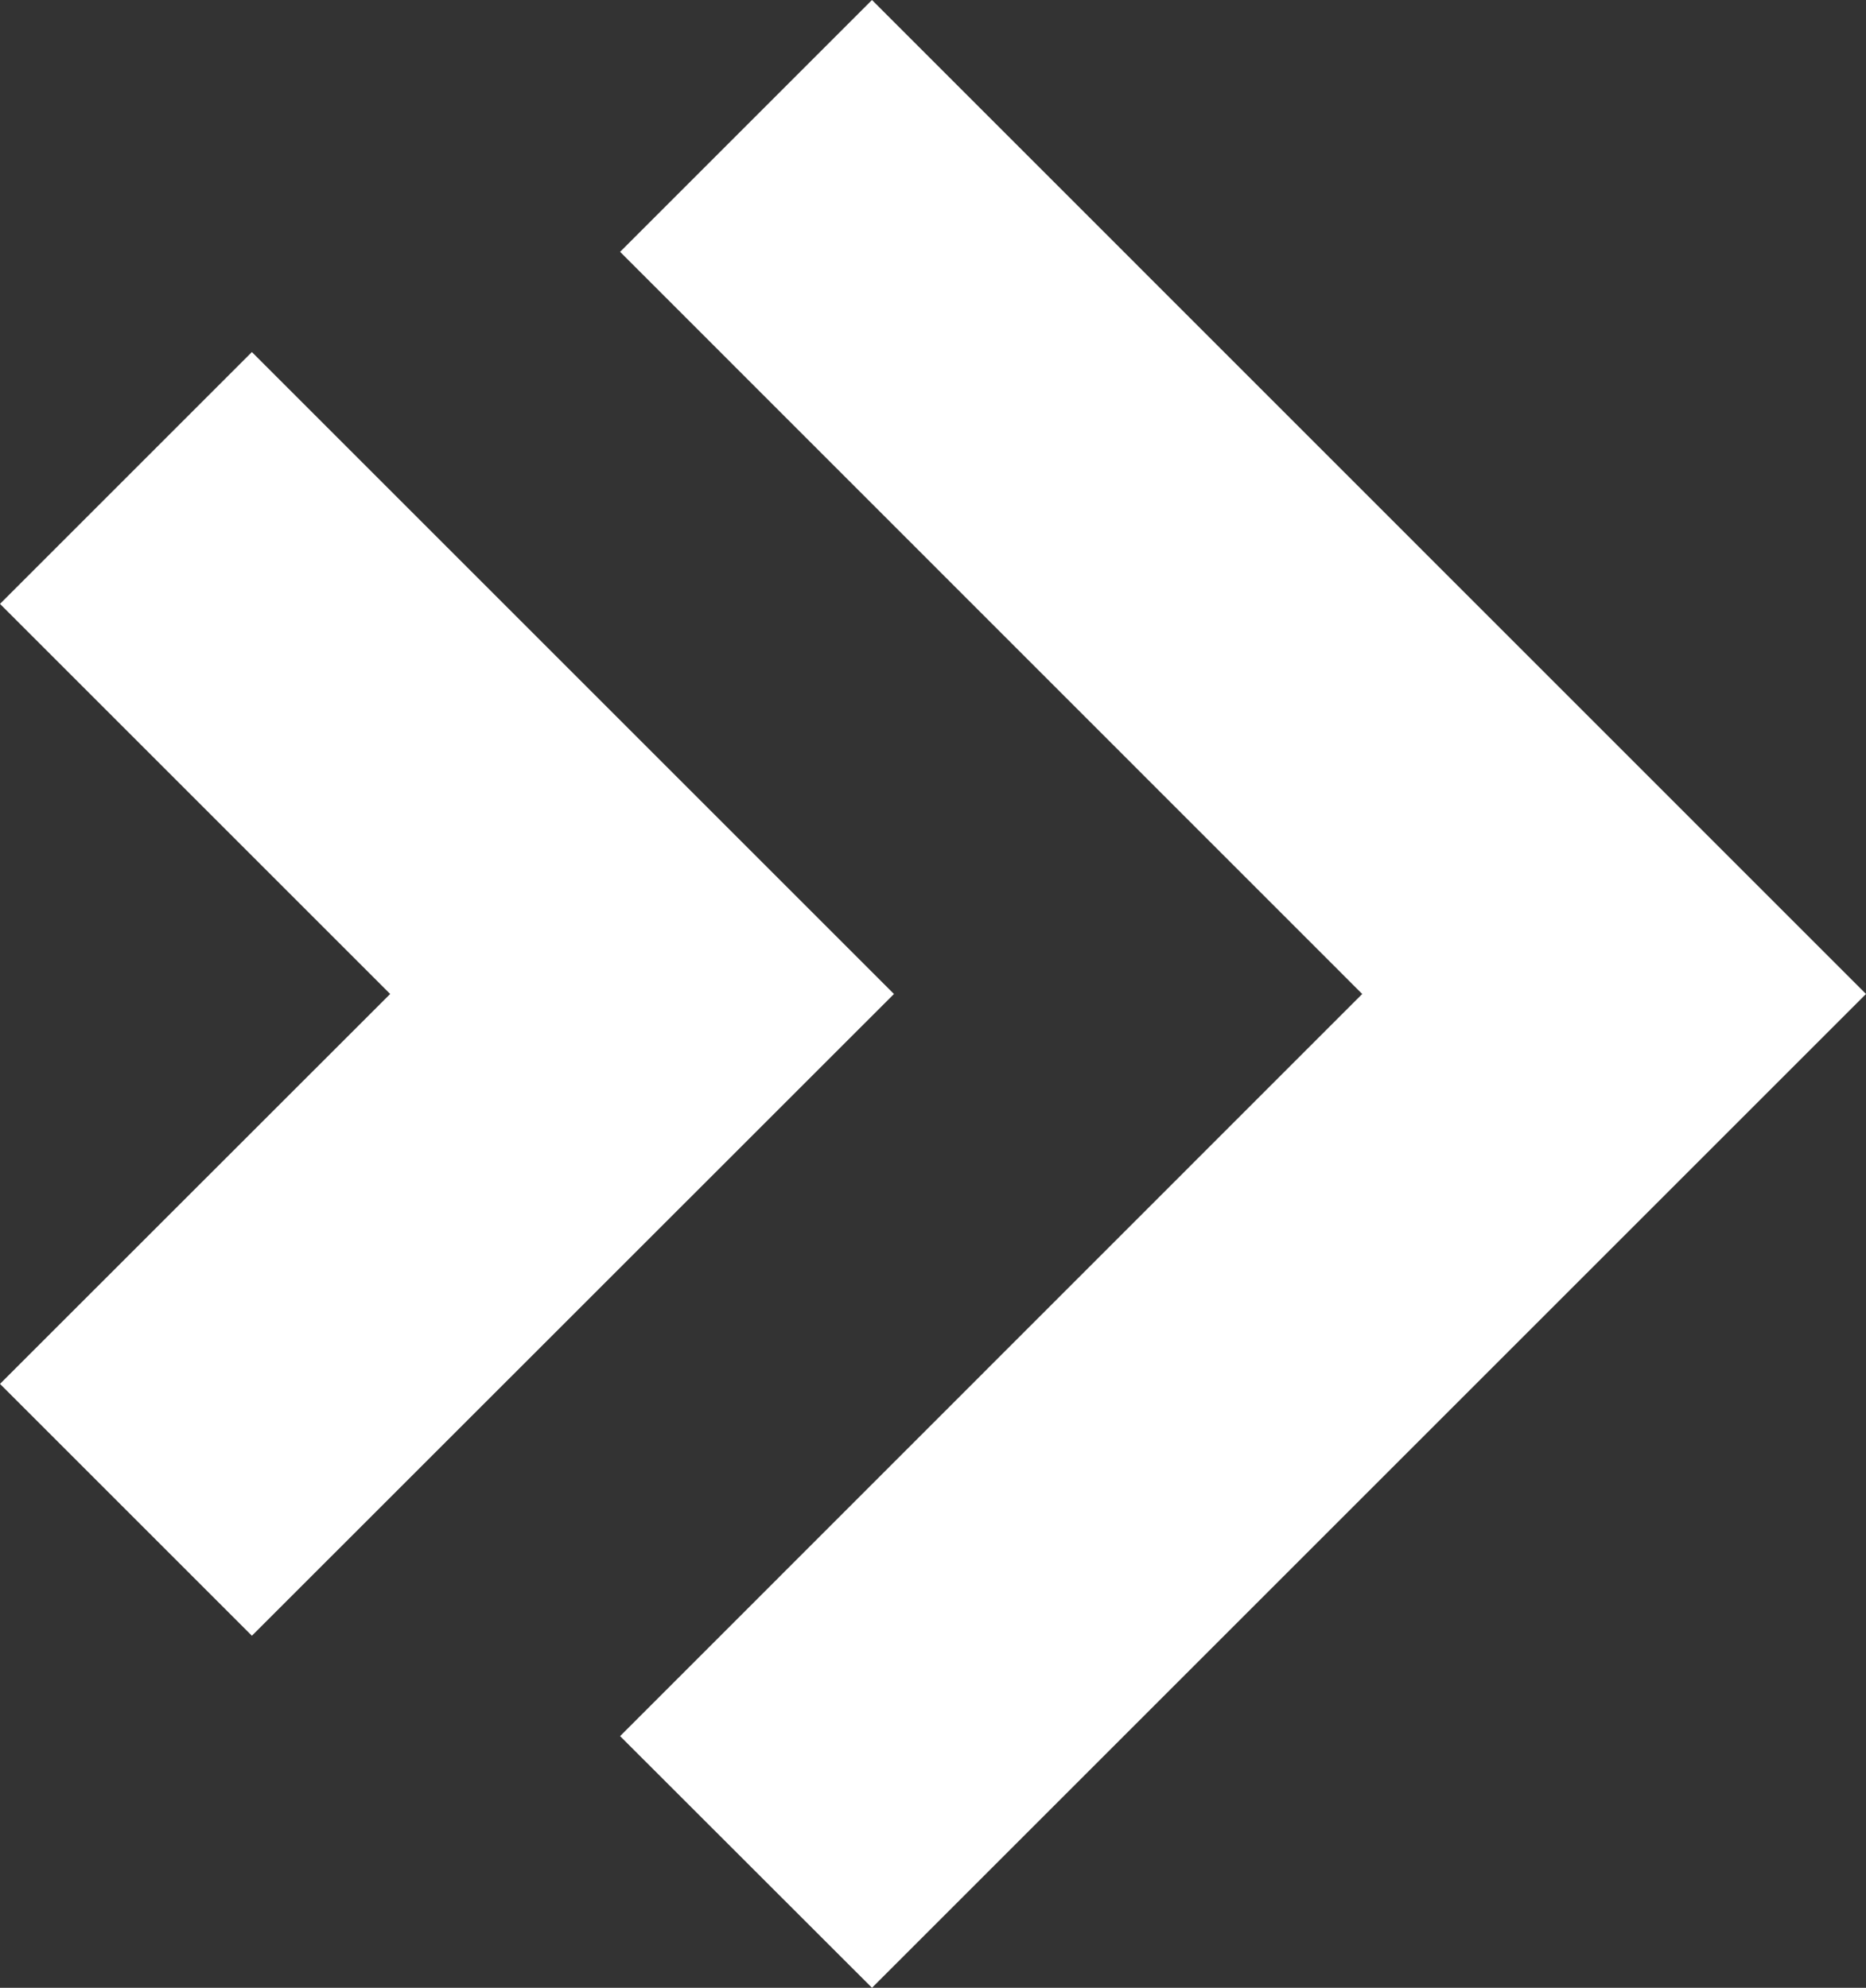
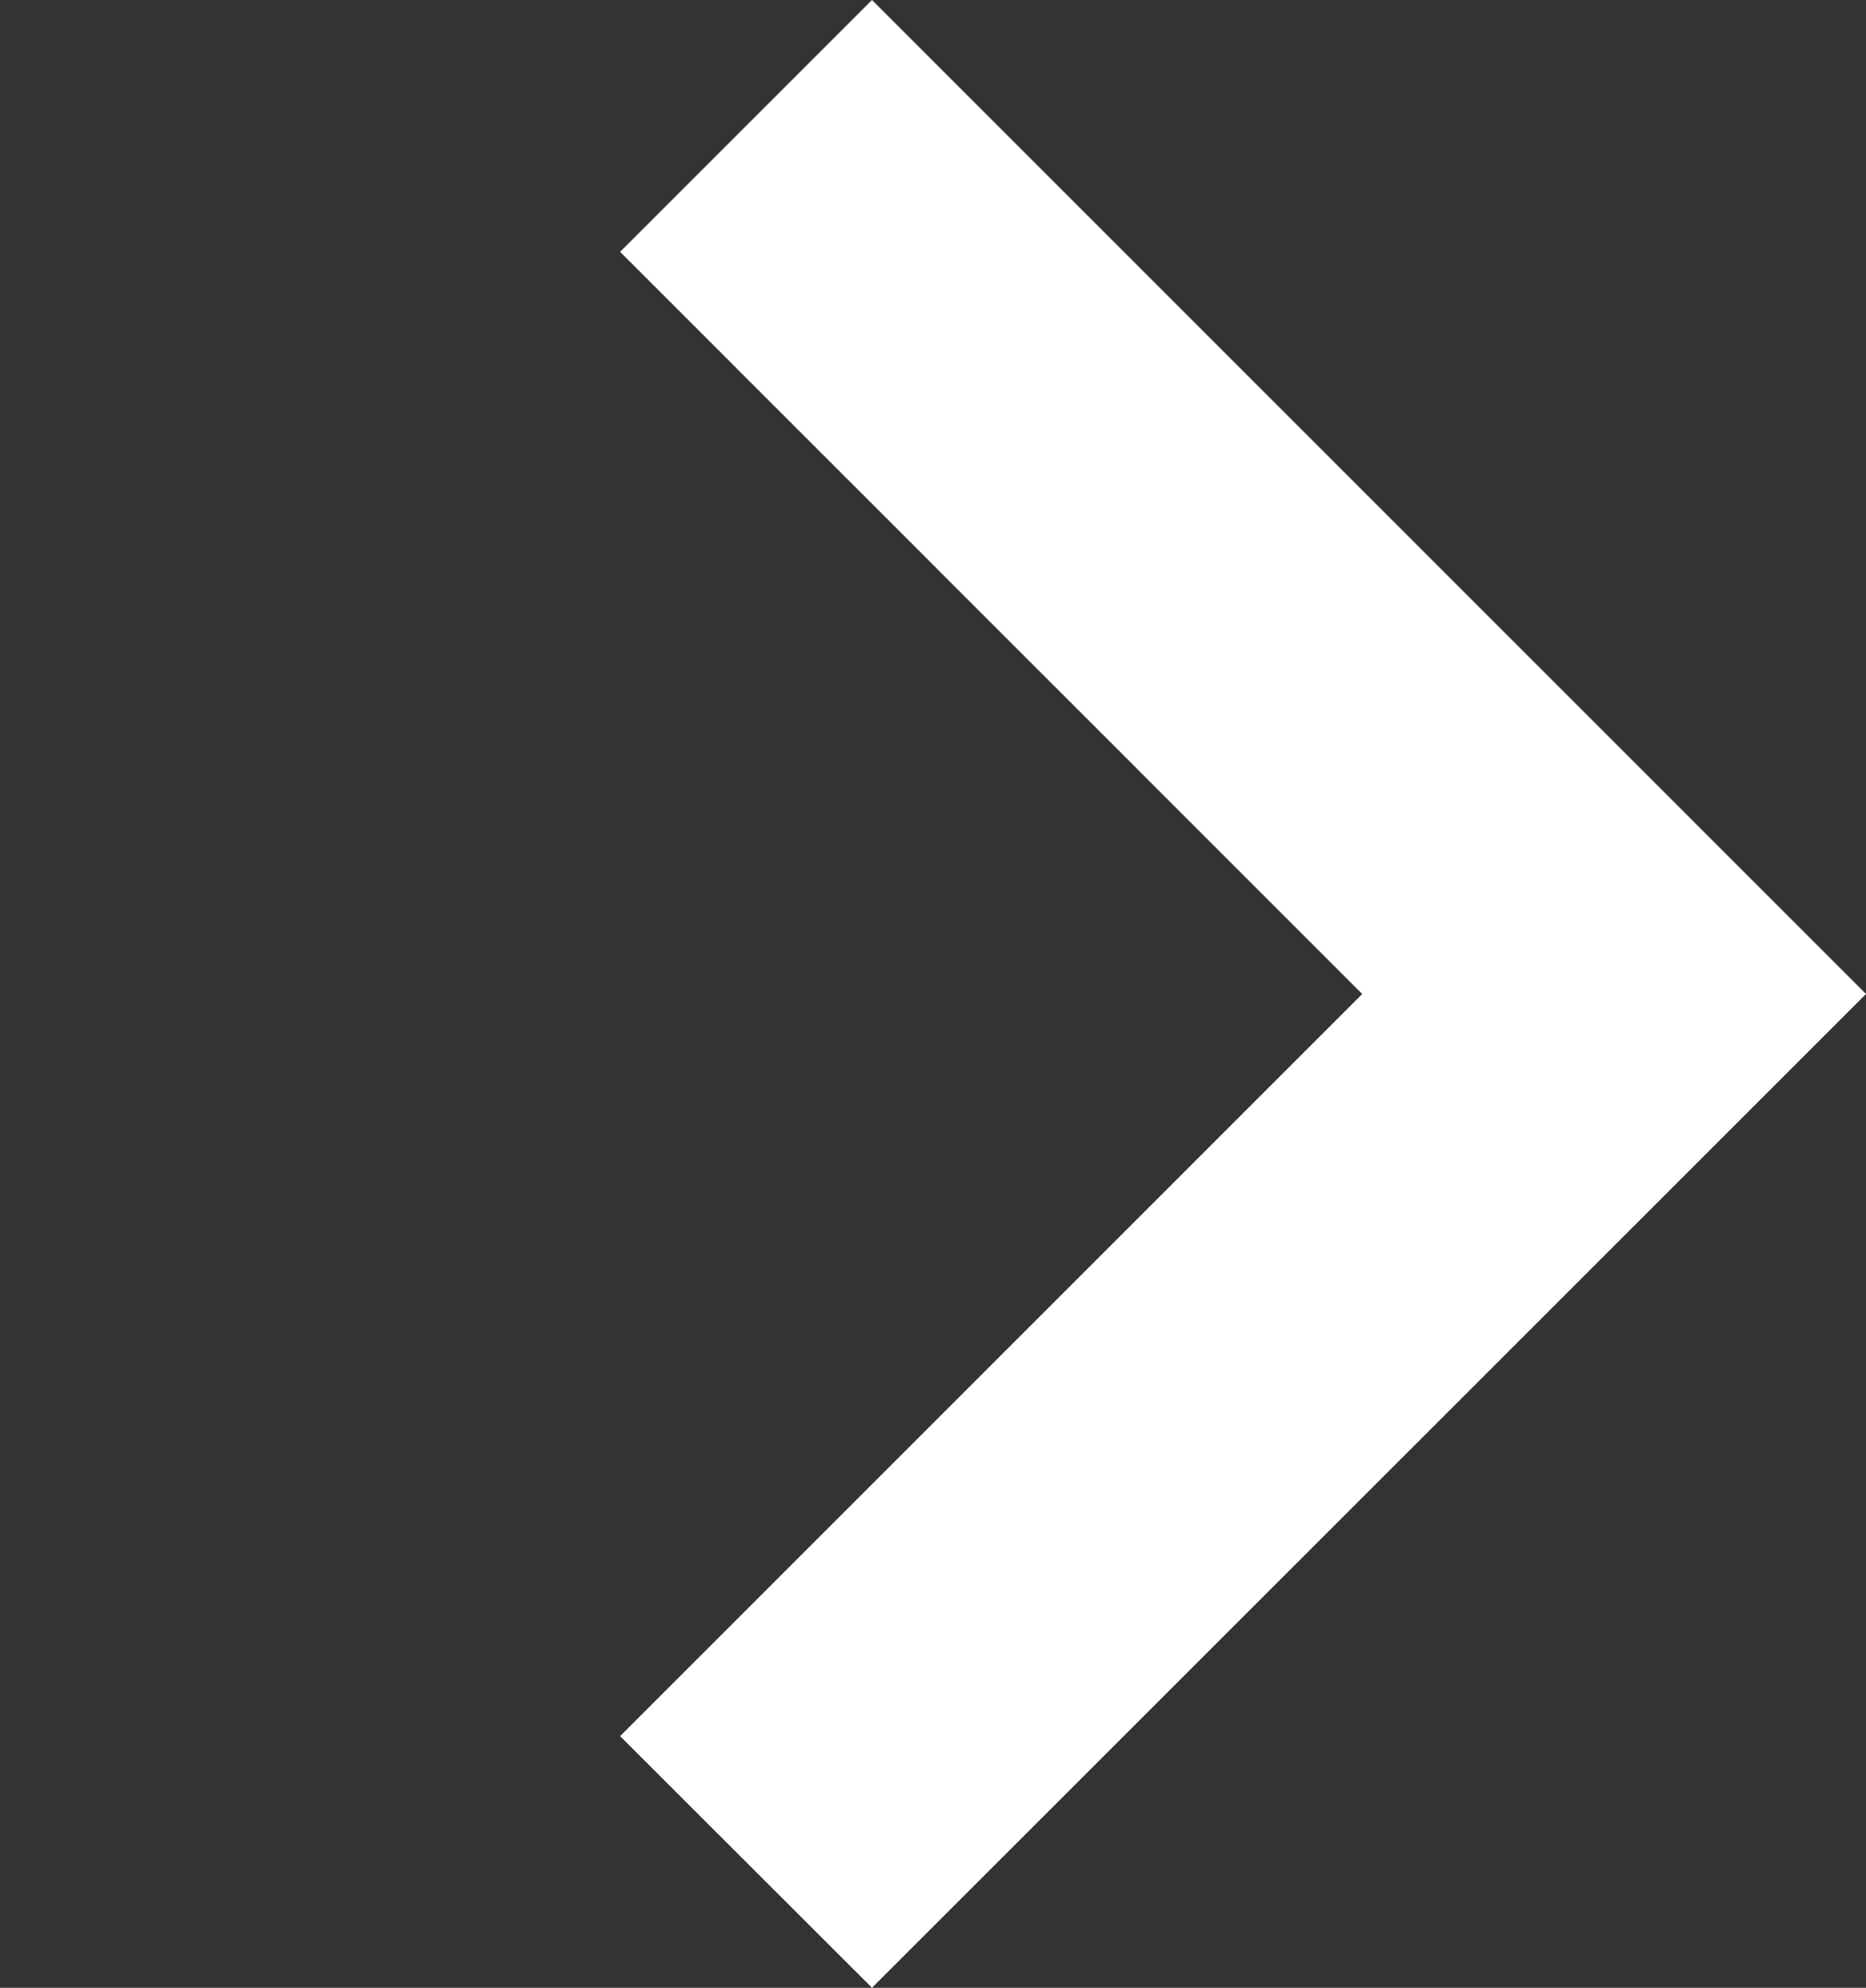
<svg xmlns="http://www.w3.org/2000/svg" viewBox="0 0 10.445 11.129">
  <rect x="0" y="0" width="10.445" height="11.129" fill="#333333" stroke="none" />
  <g id="レイヤー_2" data-name="レイヤー 2">
    <g id="text">
      <polygon points="4.881 11.129 3.471 9.72 7.625 5.565 3.471 1.41 4.881 0 10.445 5.565 4.881 11.129" fill="#fff" />
-       <polygon points="1.41 9.158 0 7.748 2.184 5.565 0 3.381 1.41 1.971 5.004 5.565 1.41 9.158" fill="#fff" />
    </g>
  </g>
</svg>